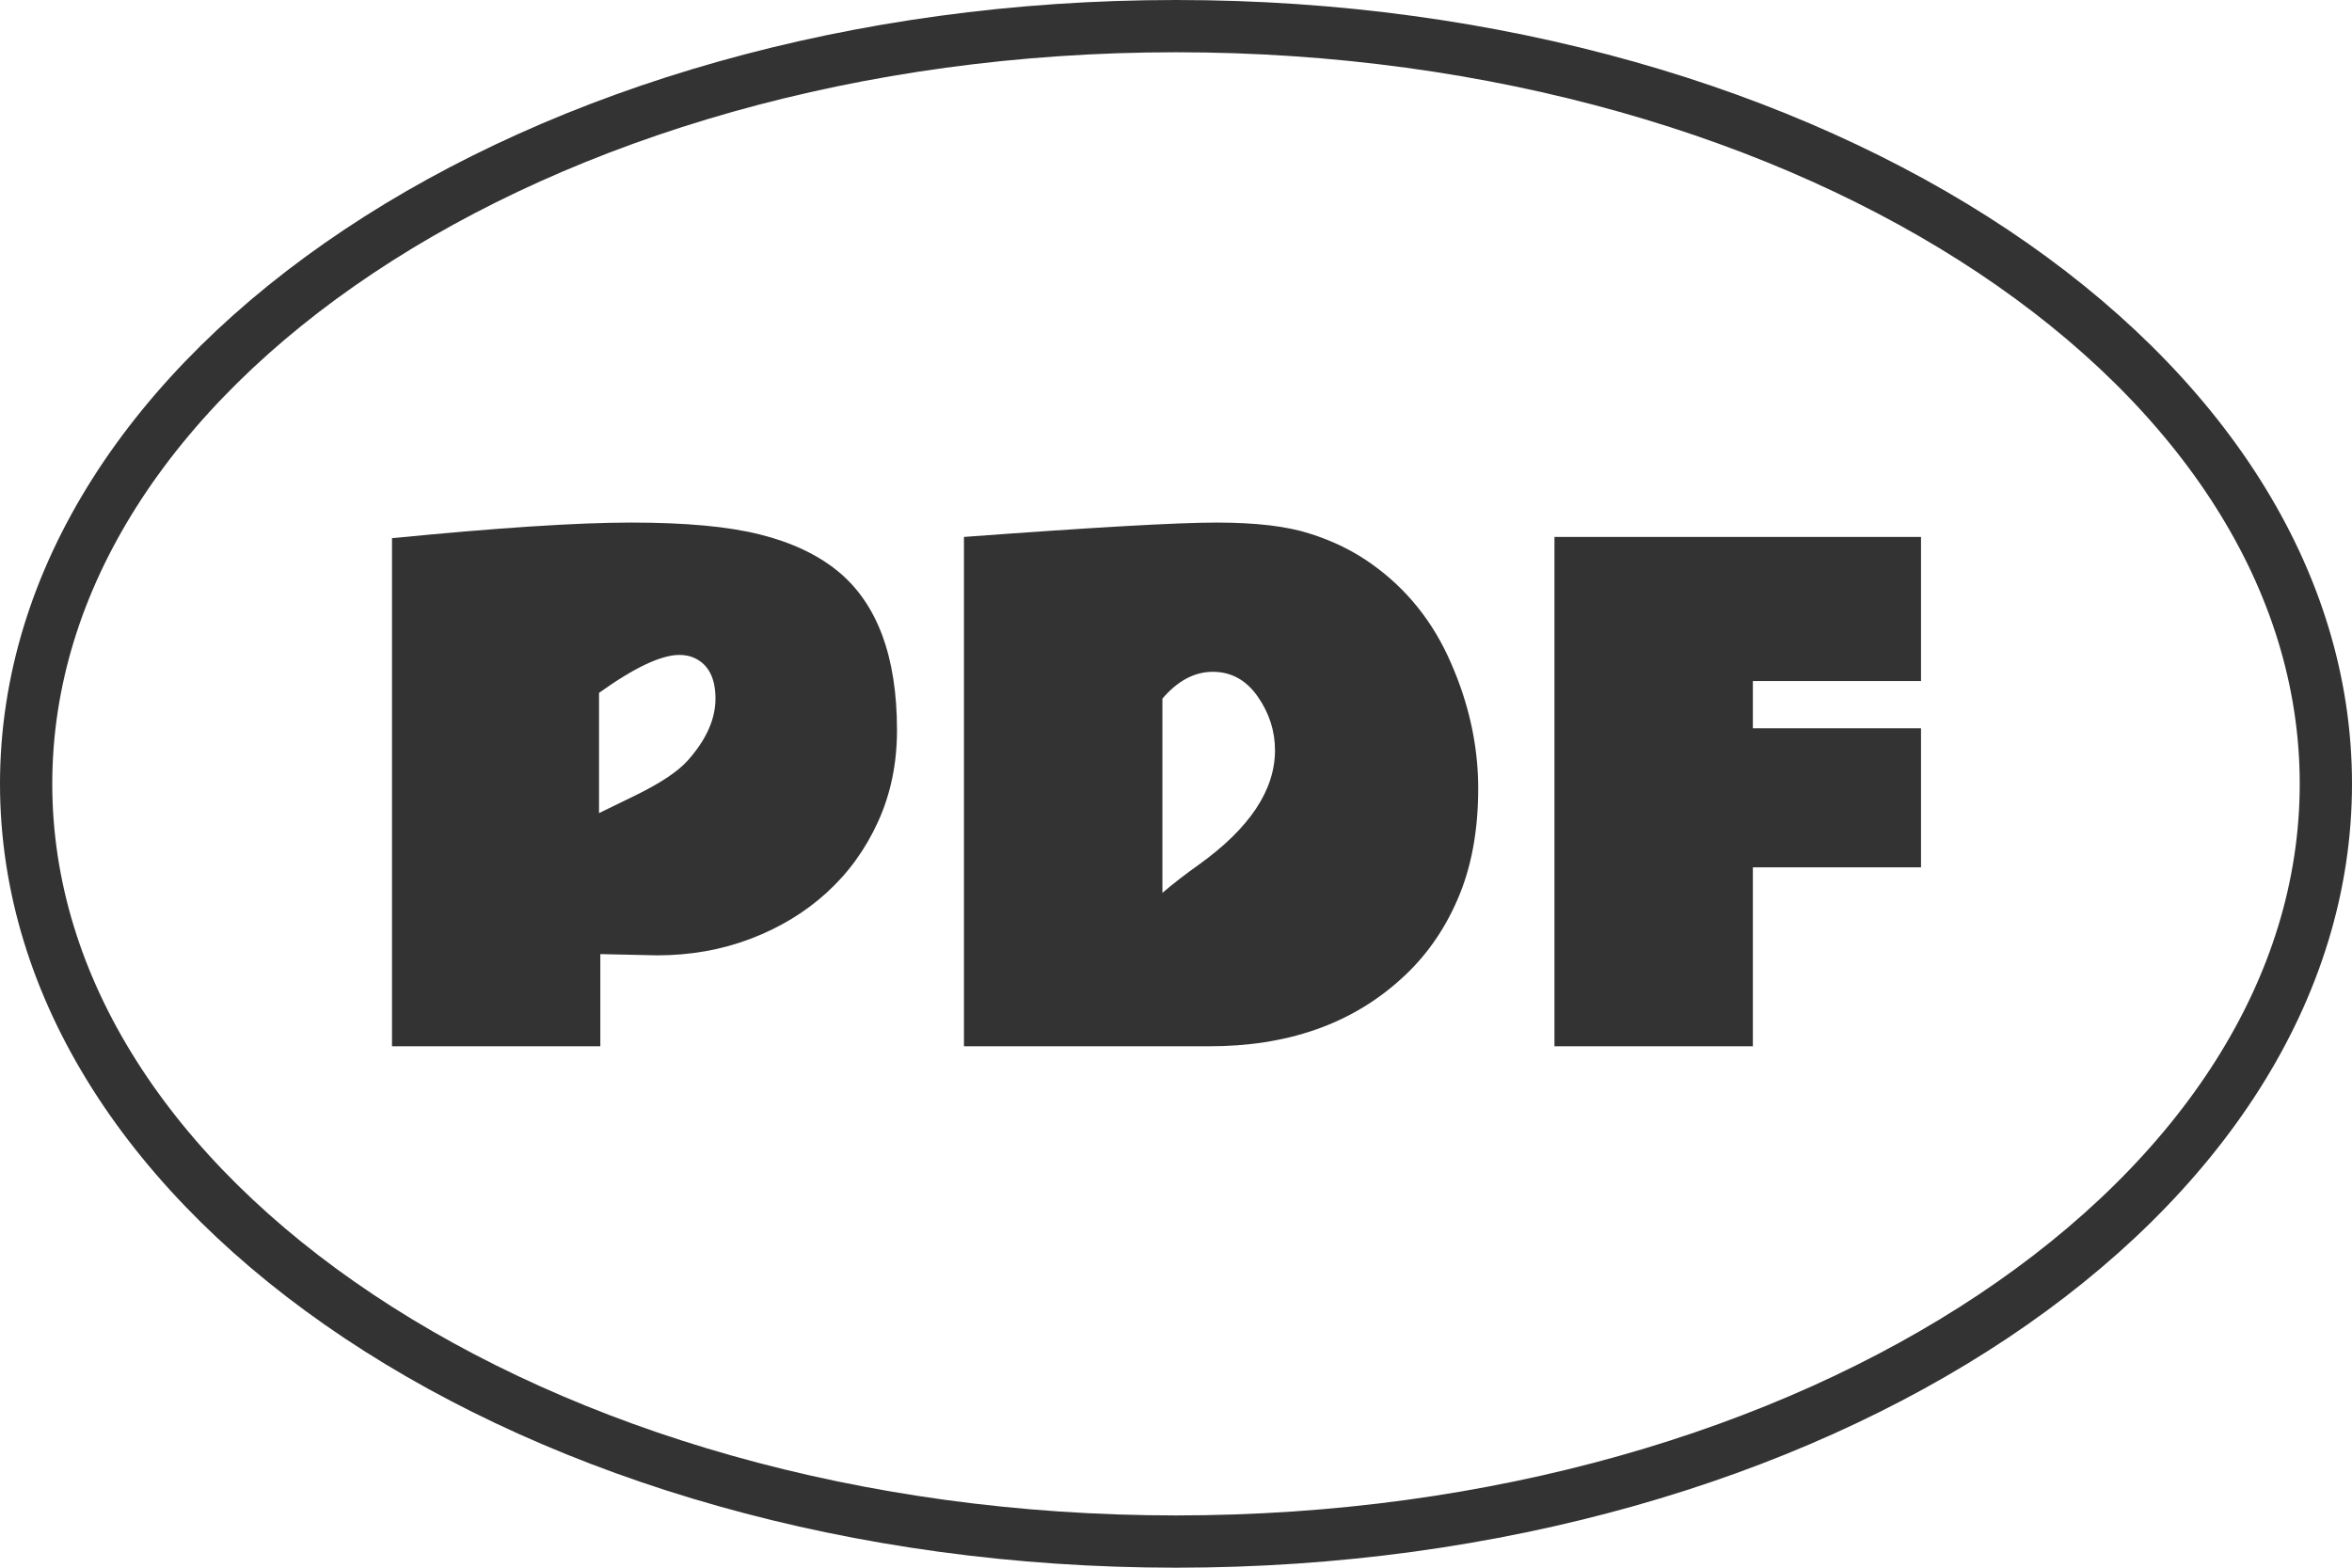
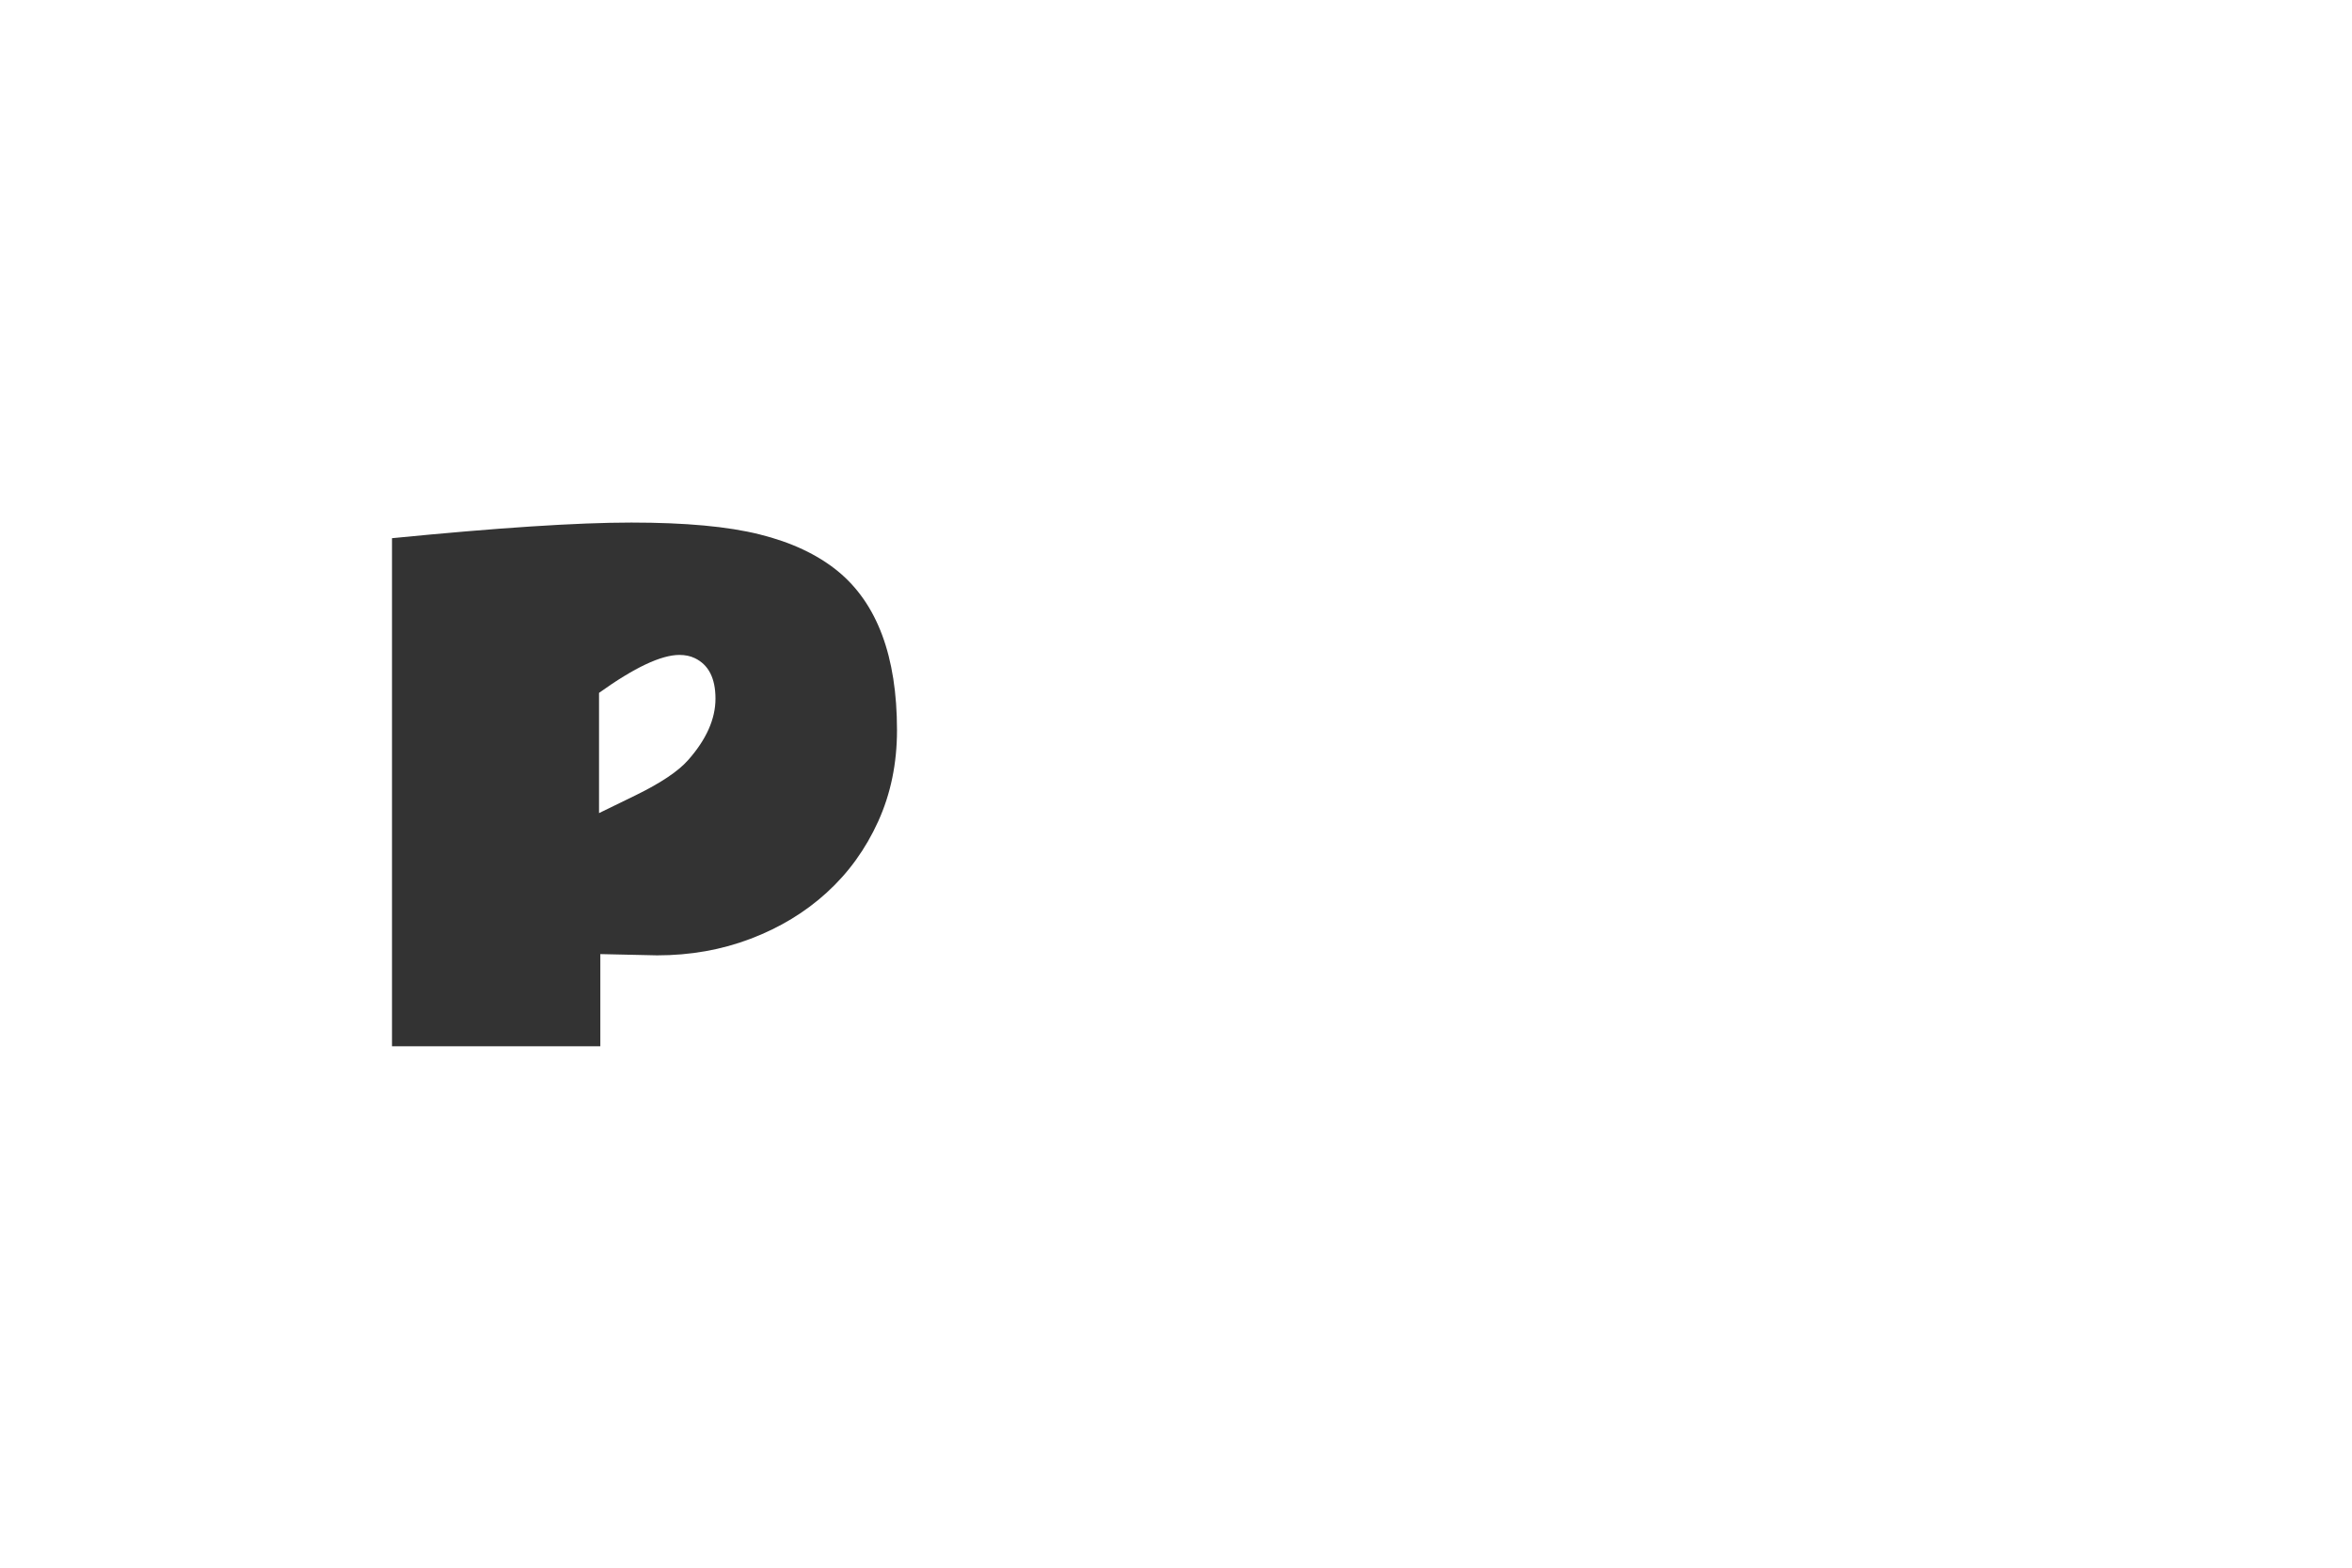
<svg xmlns="http://www.w3.org/2000/svg" width="45" height="30" viewBox="0 0 45 30" fill="none">
-   <path d="M44.5 15C44.5 18.923 42.115 22.536 38.133 25.191C34.154 27.843 28.628 29.5 22.5 29.5C16.372 29.5 10.846 27.843 6.867 25.191C2.885 22.536 0.5 18.923 0.5 15C0.5 11.077 2.885 7.464 6.867 4.809C10.846 2.157 16.372 0.5 22.5 0.5C28.628 0.5 34.154 2.157 38.133 4.809C42.115 7.464 44.5 11.077 44.5 15Z" stroke="#333333" />
  <path d="M7.5 10.299C9.518 10.1 11.044 10 12.078 10C13.111 10 13.929 10.075 14.531 10.226C15.137 10.376 15.636 10.61 16.027 10.928C16.783 11.546 17.162 12.561 17.162 13.973C17.162 14.608 17.042 15.19 16.802 15.719C16.562 16.248 16.234 16.702 15.819 17.08C15.404 17.459 14.918 17.753 14.36 17.965C13.803 18.177 13.207 18.282 12.572 18.282L11.486 18.258V20.022H7.5V10.299ZM12.999 12.533C12.649 12.533 12.137 12.775 11.461 13.259V15.56L12.175 15.212C12.647 14.98 12.977 14.759 13.164 14.547C13.514 14.152 13.689 13.76 13.689 13.369C13.689 12.979 13.557 12.72 13.292 12.594C13.207 12.553 13.109 12.533 12.999 12.533Z" fill="#333333" />
-   <path d="M18.443 10.275C20.913 10.092 22.525 10 23.277 10C24.034 10 24.63 10.071 25.066 10.214C25.505 10.352 25.898 10.545 26.244 10.793C26.915 11.27 27.422 11.902 27.763 12.692C28.109 13.481 28.282 14.281 28.282 15.09C28.282 15.9 28.15 16.608 27.886 17.214C27.625 17.817 27.263 18.325 26.799 18.74C25.851 19.599 24.624 20.026 23.119 20.022H18.443V10.275ZM22.24 13.369V17.086C22.455 16.903 22.689 16.722 22.942 16.543C23.91 15.847 24.394 15.119 24.394 14.358C24.394 13.988 24.284 13.646 24.065 13.332C23.845 13.015 23.558 12.856 23.204 12.856C22.854 12.856 22.533 13.027 22.24 13.369Z" fill="#333333" />
-   <path d="M29.741 10.275H36.754V13.033H33.537V13.937H36.754V16.598H33.537V20.022H29.741V10.275Z" fill="#333333" />
</svg>